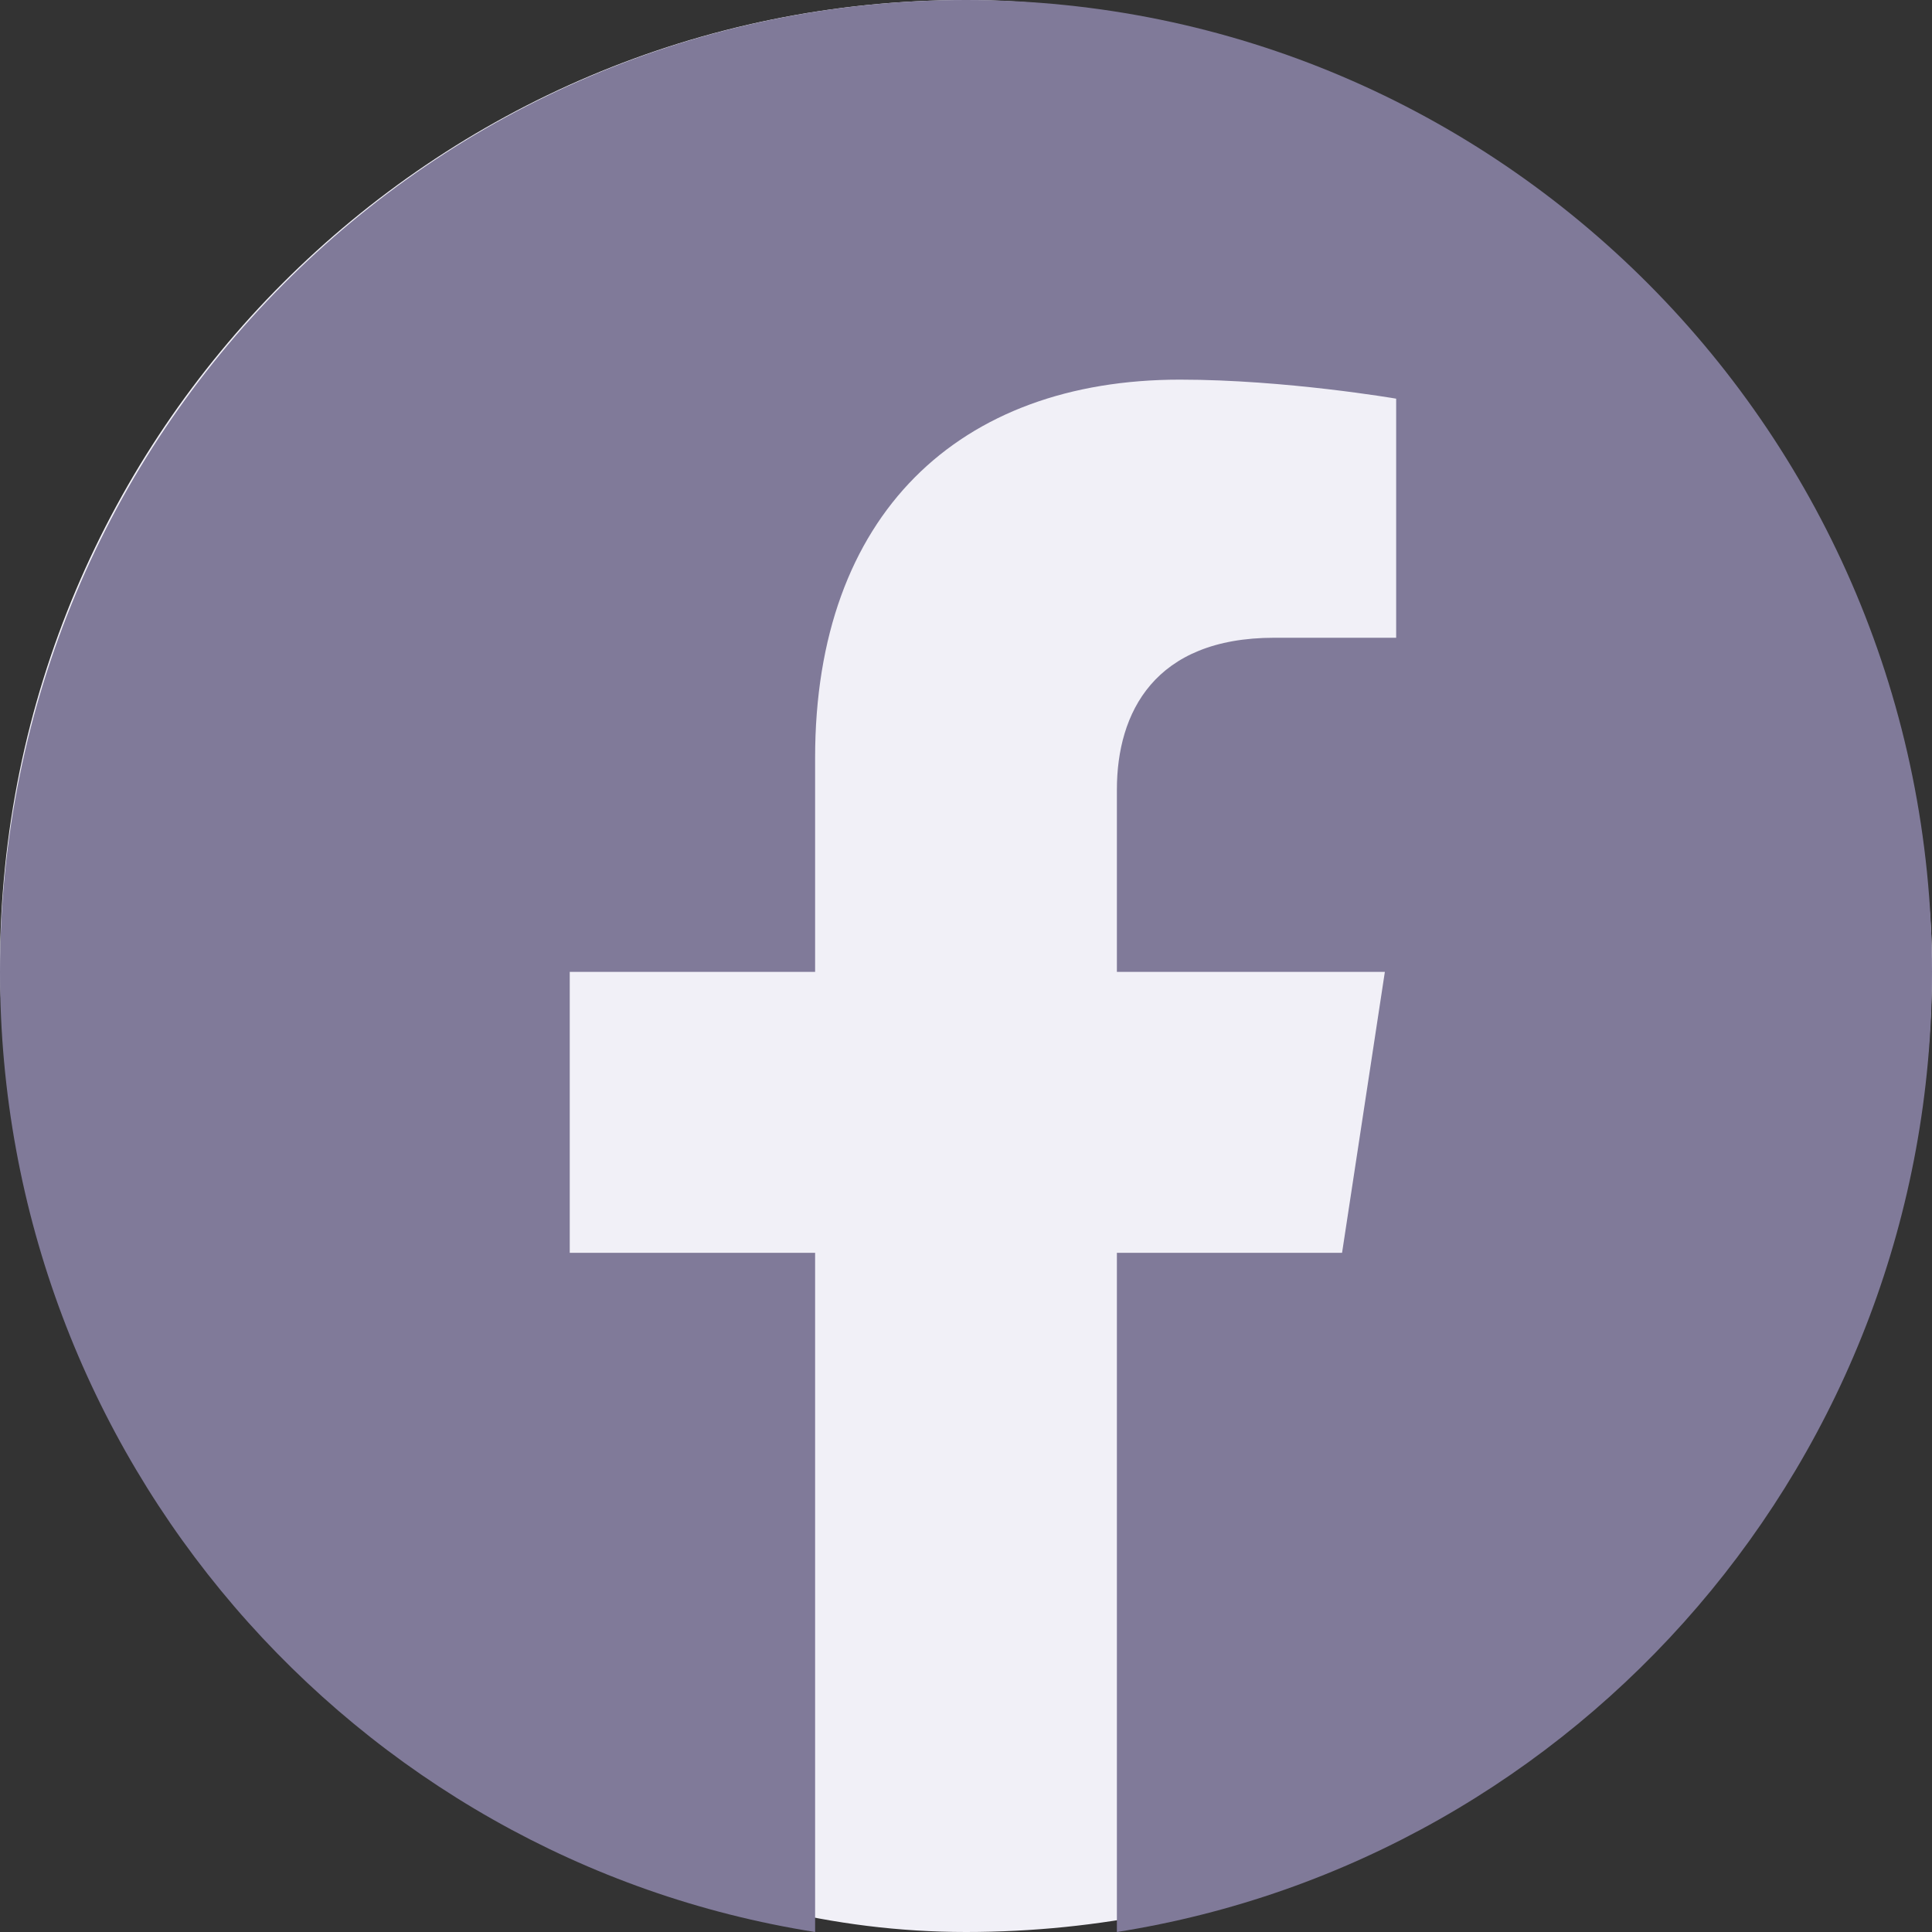
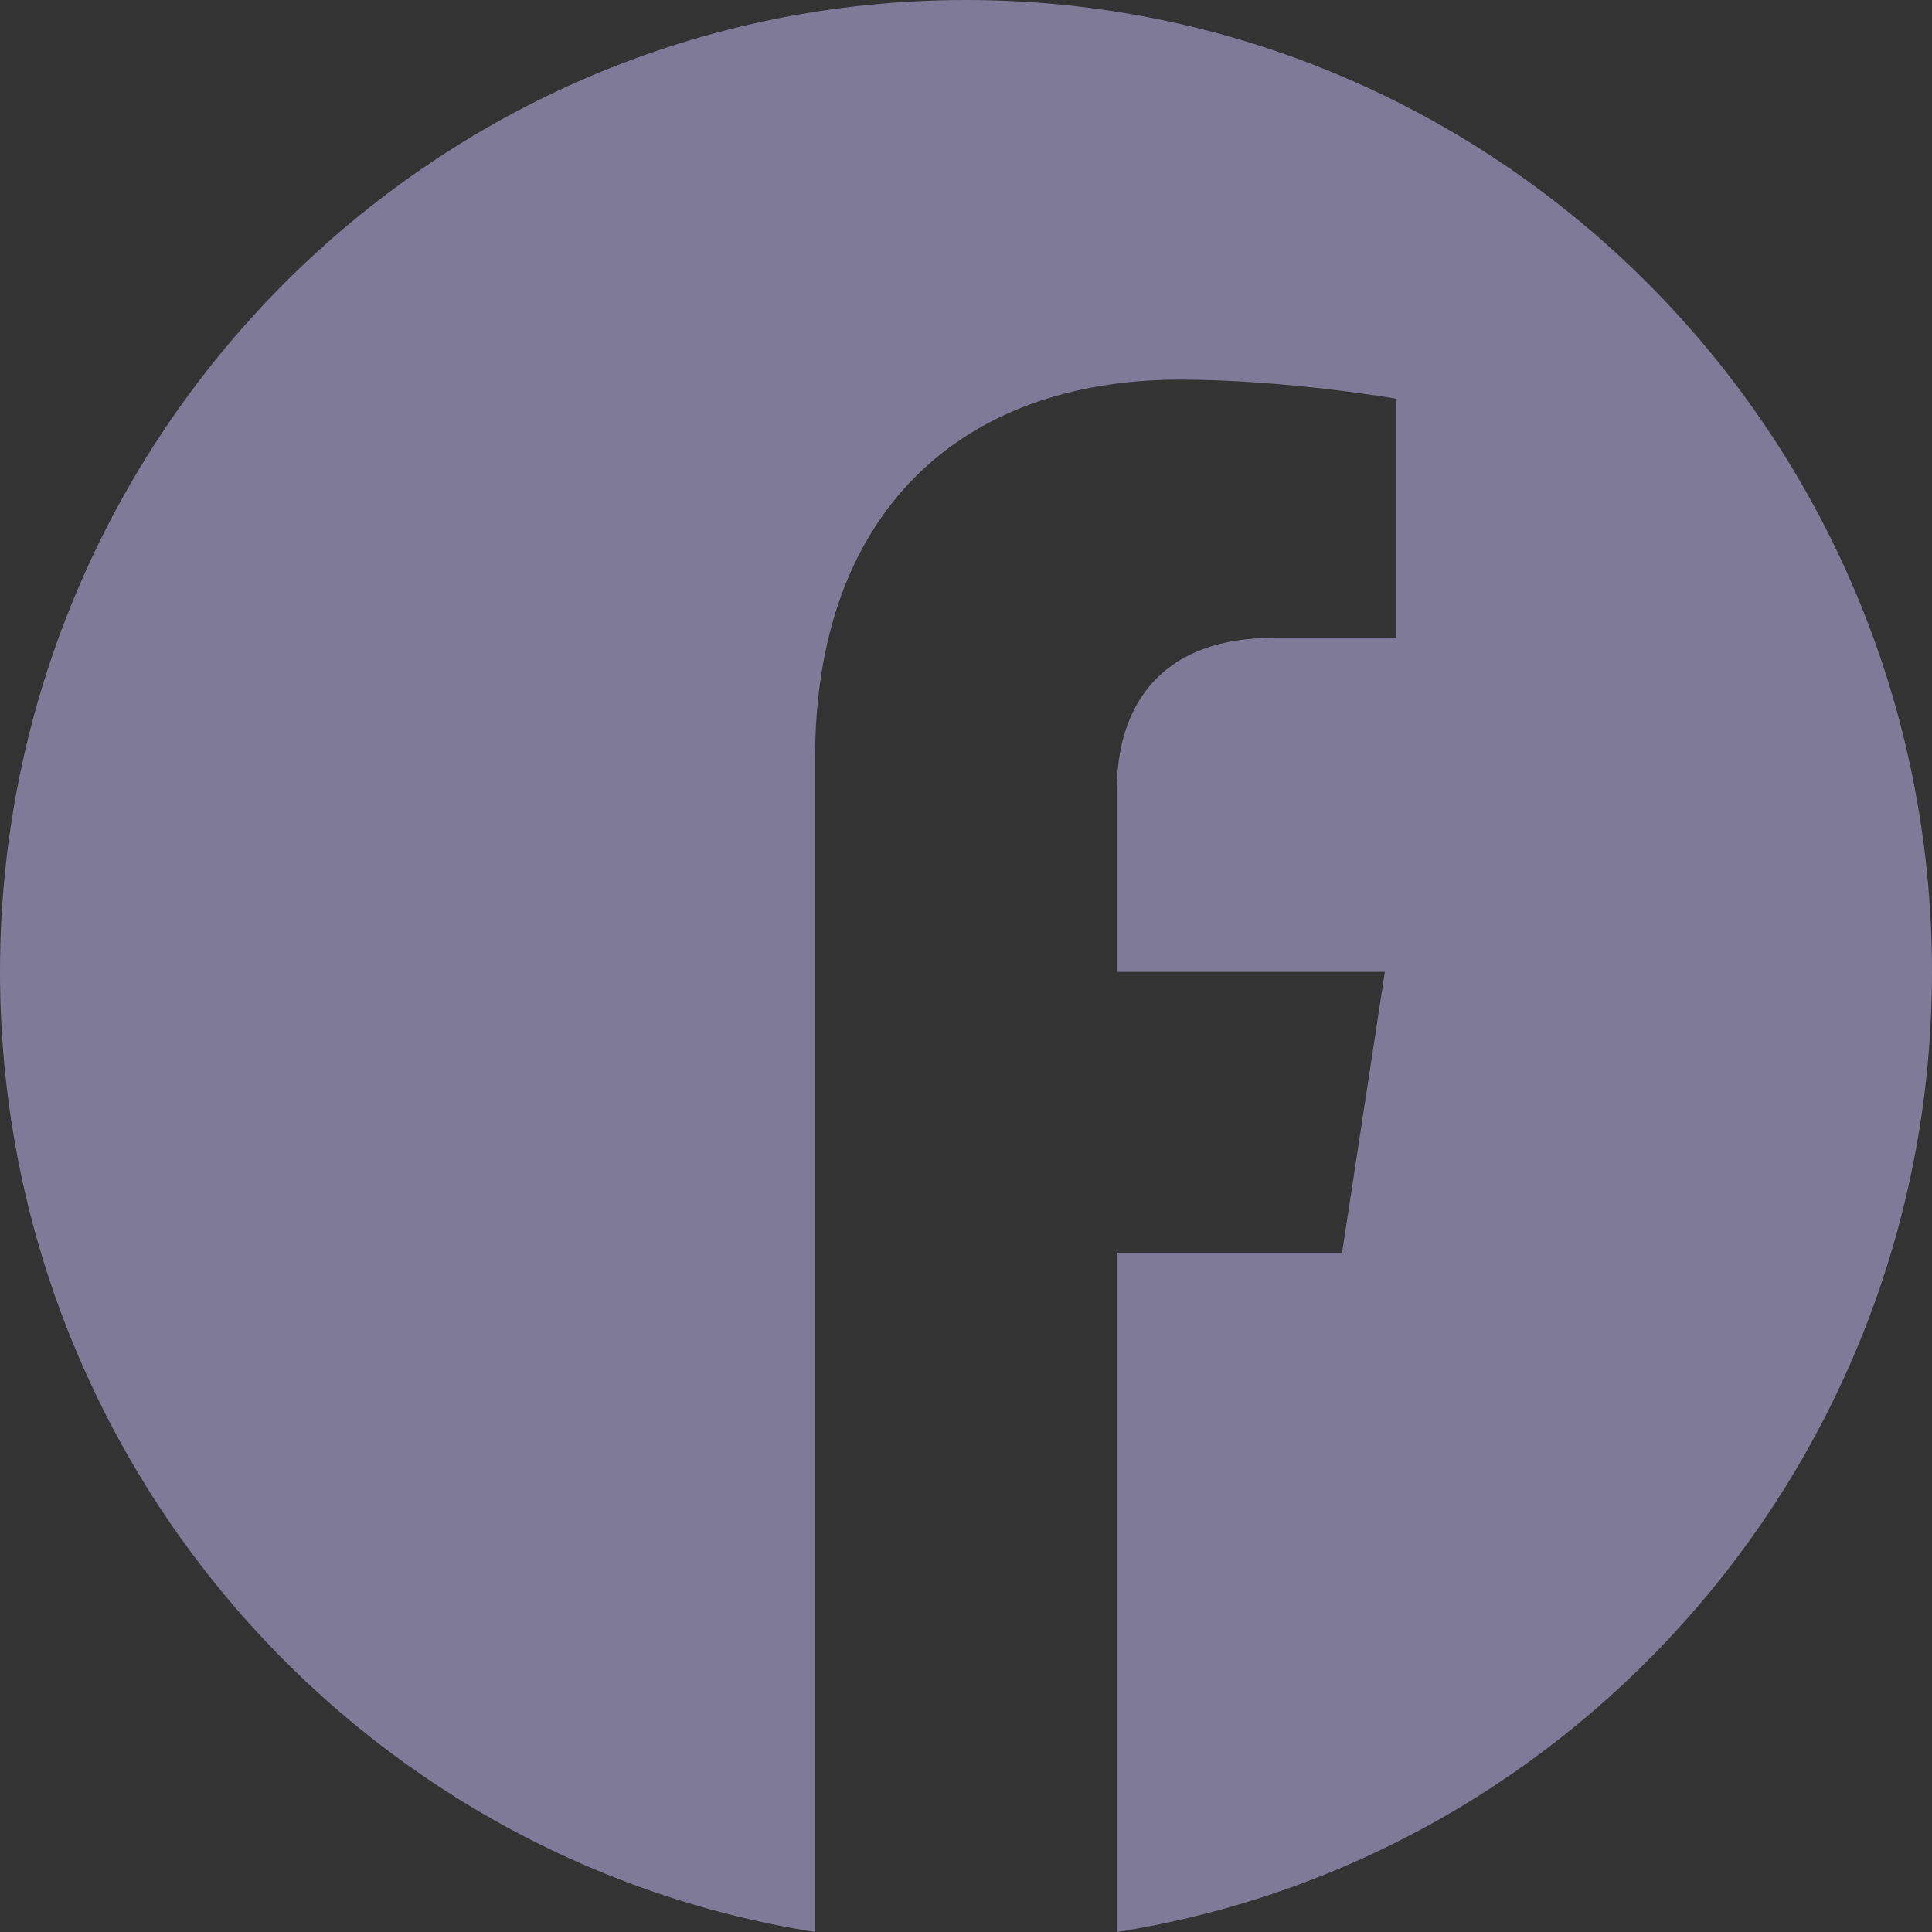
<svg xmlns="http://www.w3.org/2000/svg" width="20" height="20" viewBox="0 0 20 20" fill="none">
  <rect x="0" y="0" width="20" height="20" fill="#333333" stroke="none" />
-   <rect width="20" height="20" rx="10" fill="#F1F0F7" />
-   <path d="M20 10.061C20 4.504 15.523 0 10 0C4.477 0 0 4.504 0 10.061C0 15.084 3.656 19.245 8.438 20V12.969H5.898V10.061H8.438V7.844C8.438 5.323 9.93 3.93 12.215 3.93C13.309 3.93 14.453 4.127 14.453 4.127V6.602H13.191C11.949 6.602 11.562 7.379 11.562 8.174V10.061H14.336L13.893 12.969H11.562V20C16.344 19.245 20 15.084 20 10.061Z" fill="#807A99" />
+   <path d="M20 10.061C20 4.504 15.523 0 10 0C4.477 0 0 4.504 0 10.061C0 15.084 3.656 19.245 8.438 20V12.969V10.061H8.438V7.844C8.438 5.323 9.93 3.93 12.215 3.93C13.309 3.93 14.453 4.127 14.453 4.127V6.602H13.191C11.949 6.602 11.562 7.379 11.562 8.174V10.061H14.336L13.893 12.969H11.562V20C16.344 19.245 20 15.084 20 10.061Z" fill="#807A99" />
</svg>